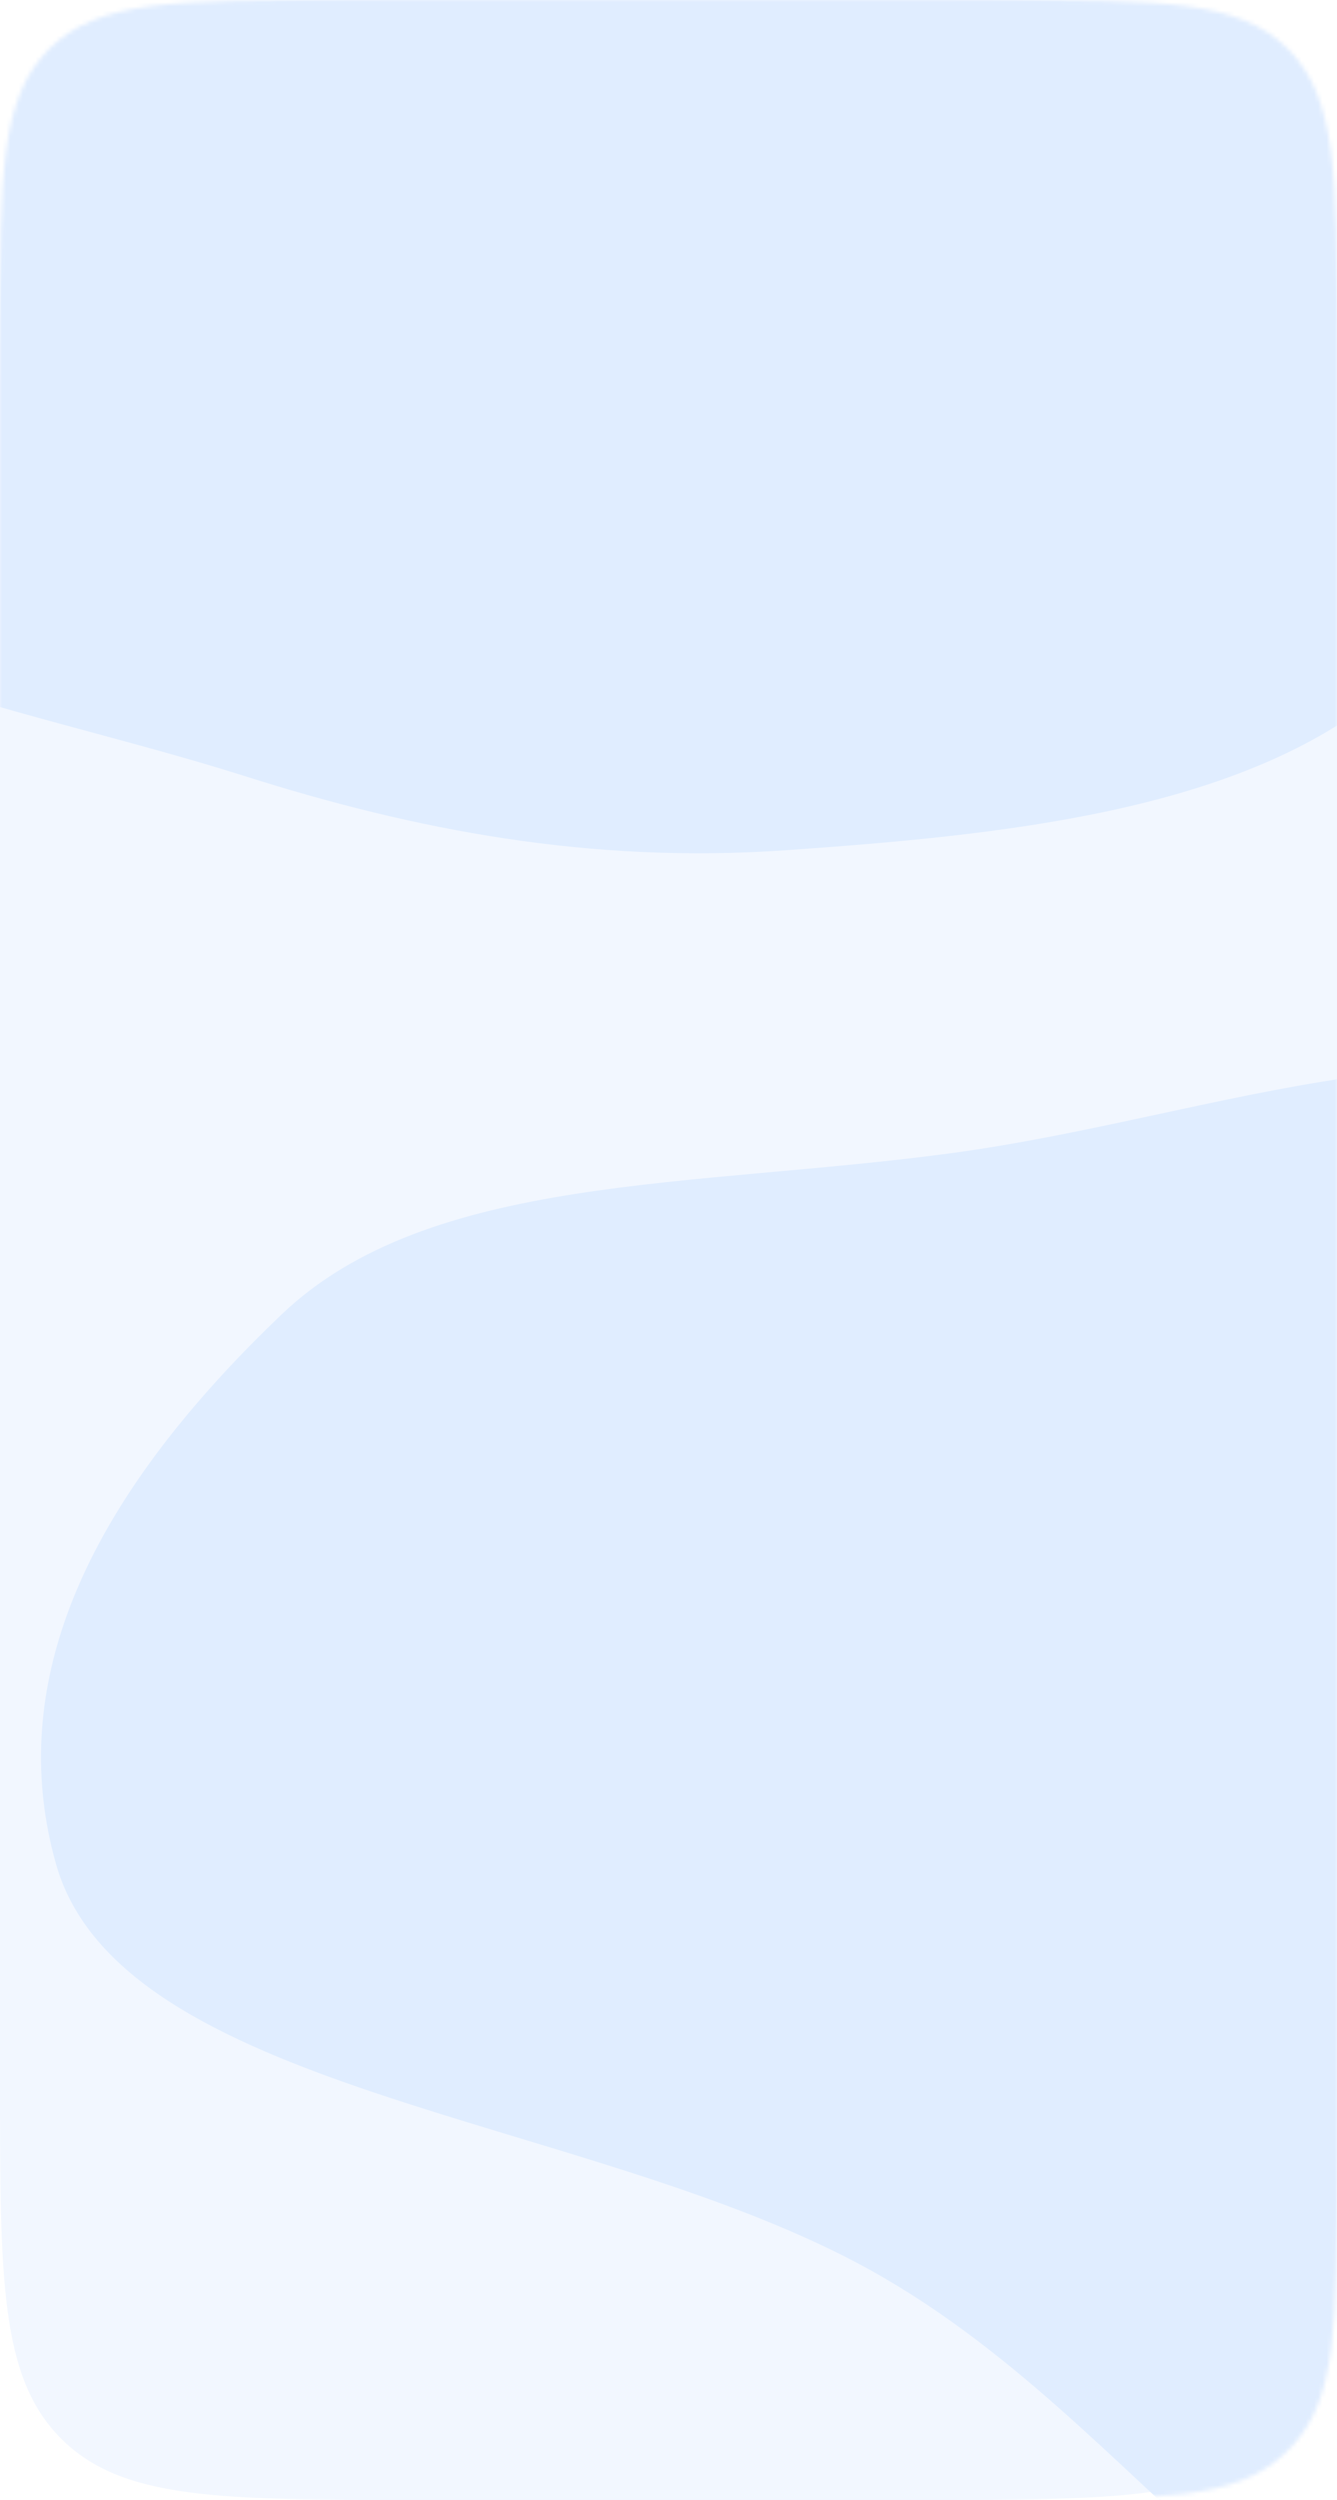
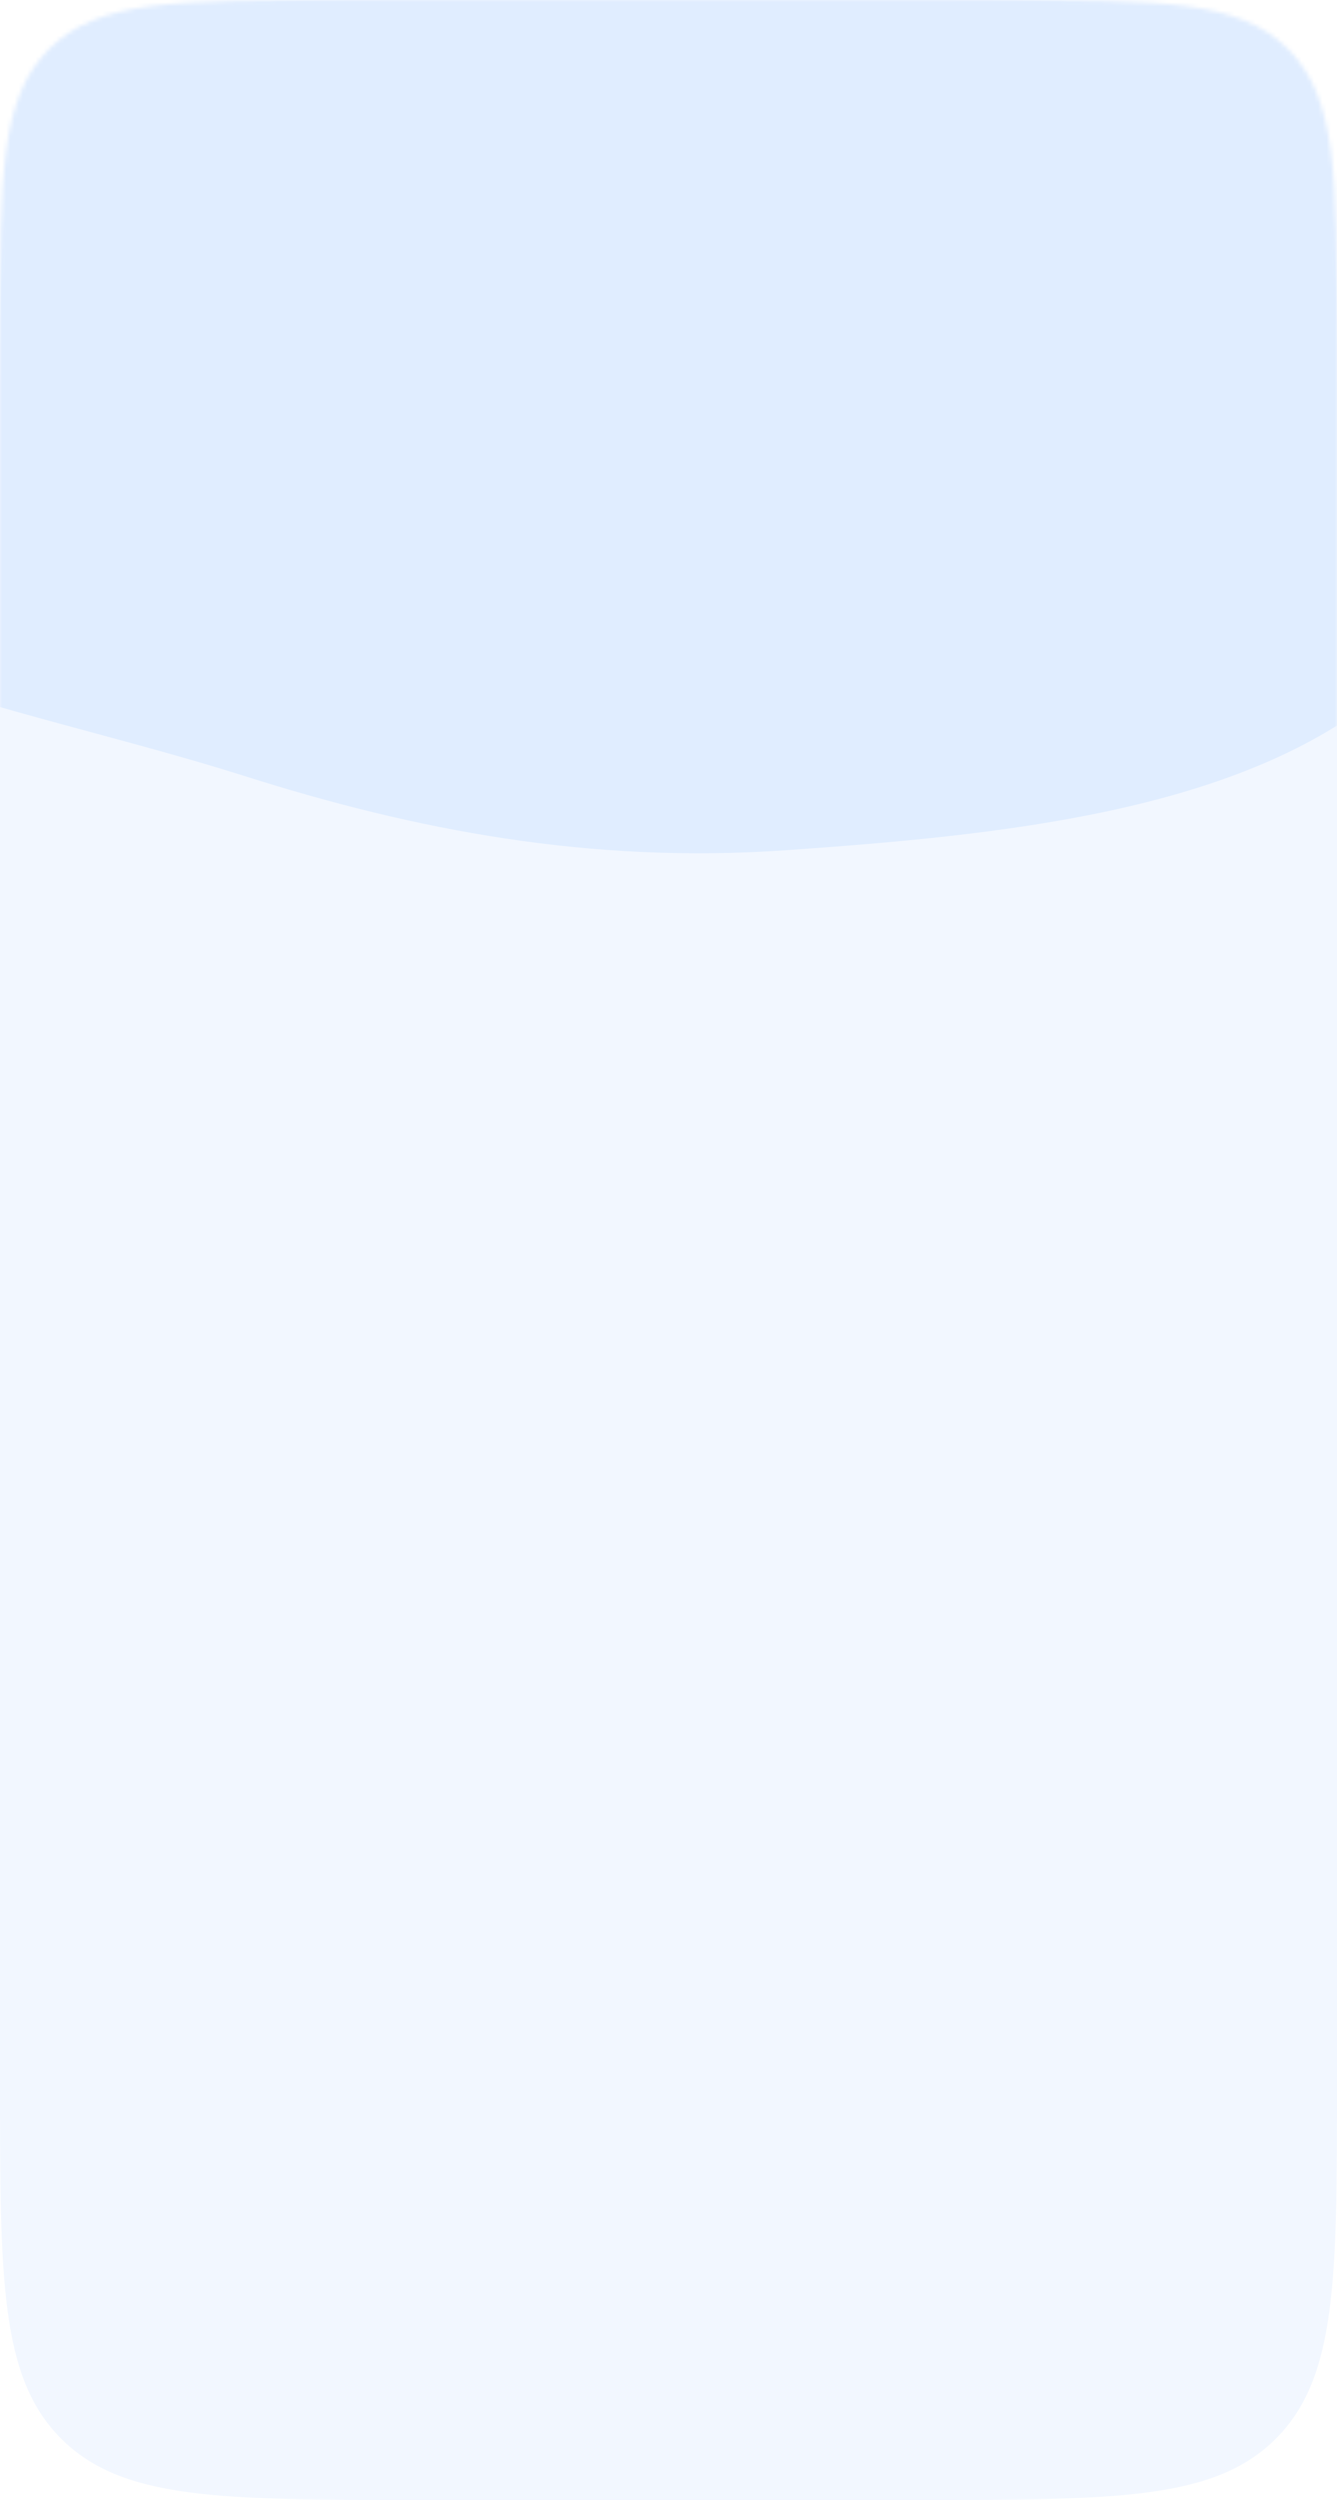
<svg xmlns="http://www.w3.org/2000/svg" width="320" height="598" viewBox="0 0 320 598" fill="none">
  <path d="M0 100C0 52.859 0 29.289 14.645 14.645C29.289 0 52.859 0 100 0H220C267.14 0 290.711 0 305.355 14.645C320 29.289 320 52.859 320 100V498C320 545.14 320 568.711 305.355 583.355C290.711 598 267.14 598 220 598H100C52.859 598 29.289 598 14.645 583.355C0 568.711 0 545.14 0 498V100Z" fill="#F2F7FF" />
  <mask id="mask0_2426_9307" style="mask-type:alpha" maskUnits="userSpaceOnUse" x="0" y="0" width="320" height="598">
    <path d="M0 80C0 42.288 0 23.431 11.716 11.716C23.431 0 42.288 0 80 0H240C277.712 0 296.569 0 308.284 11.716C320 23.431 320 42.288 320 80V519.586C320 555.615 320 573.63 309.23 585.159C308.611 585.822 307.969 586.464 307.305 587.083C295.777 597.853 277.762 597.853 241.733 597.853C210.807 597.853 193.326 597.569 162.4 597.853C130.645 598.145 111.489 597.924 79.733 597.853C42.275 597.77 23.545 597.728 11.899 586.23C11.755 586.089 11.613 585.947 11.472 585.803C0 574.13 0 555.46 0 518.12V80Z" fill="#F2F7FF" />
  </mask>
  <g mask="url(#mask0_2426_9307)">
    <g filter="url(#filter0_f_2426_9307)">
      <path fill-rule="evenodd" clip-rule="evenodd" d="M359.897 65.854C365.507 100.287 364.797 138.615 329.714 166.69C295.253 194.267 239.164 199.819 188.035 203.386C141.183 206.655 99.234 198.552 58.467 185.612C3.056 168.025 -70.714 157.877 -84.365 116.928C-98.57 74.319 -52.167 29.26 -5.106 -5.084C38.146 -36.649 96.901 -57.076 157.78 -59.786C213.258 -62.255 260.649 -42.805 299.522 -18.641C334.617 3.175 354.498 32.71 359.897 65.854Z" fill="#E0EDFF" />
    </g>
-     <path fill-rule="evenodd" clip-rule="evenodd" d="M227.801 275.828C292.013 267.148 353.969 239.222 413.006 267.71C470.995 295.693 546.013 315.719 561.376 361.195C575.454 402.867 512.127 471.035 494.51 508.969C470.565 560.528 463.789 627.763 388.602 644.346C310.367 661.602 278.006 579.846 205.089 541.281C138.073 505.837 28.798 500.224 13.414 445.913C-0.604 396.42 28.216 351.855 67.392 314.431C102.761 280.645 165.992 284.183 227.801 275.828Z" fill="#E0EDFF" />
  </g>
  <defs>
    <filter id="filter0_f_2426_9307" x="-361.969" y="-334.998" width="999.477" height="814.109" filterUnits="userSpaceOnUse" color-interpolation-filters="sRGB">
      <feFlood flood-opacity="0" result="BackgroundImageFix" />
      <feBlend mode="normal" in="SourceGraphic" in2="BackgroundImageFix" result="shape" />
      <feGaussianBlur stdDeviation="137.5" result="effect1_foregroundBlur_2426_9307" />
    </filter>
  </defs>
</svg>